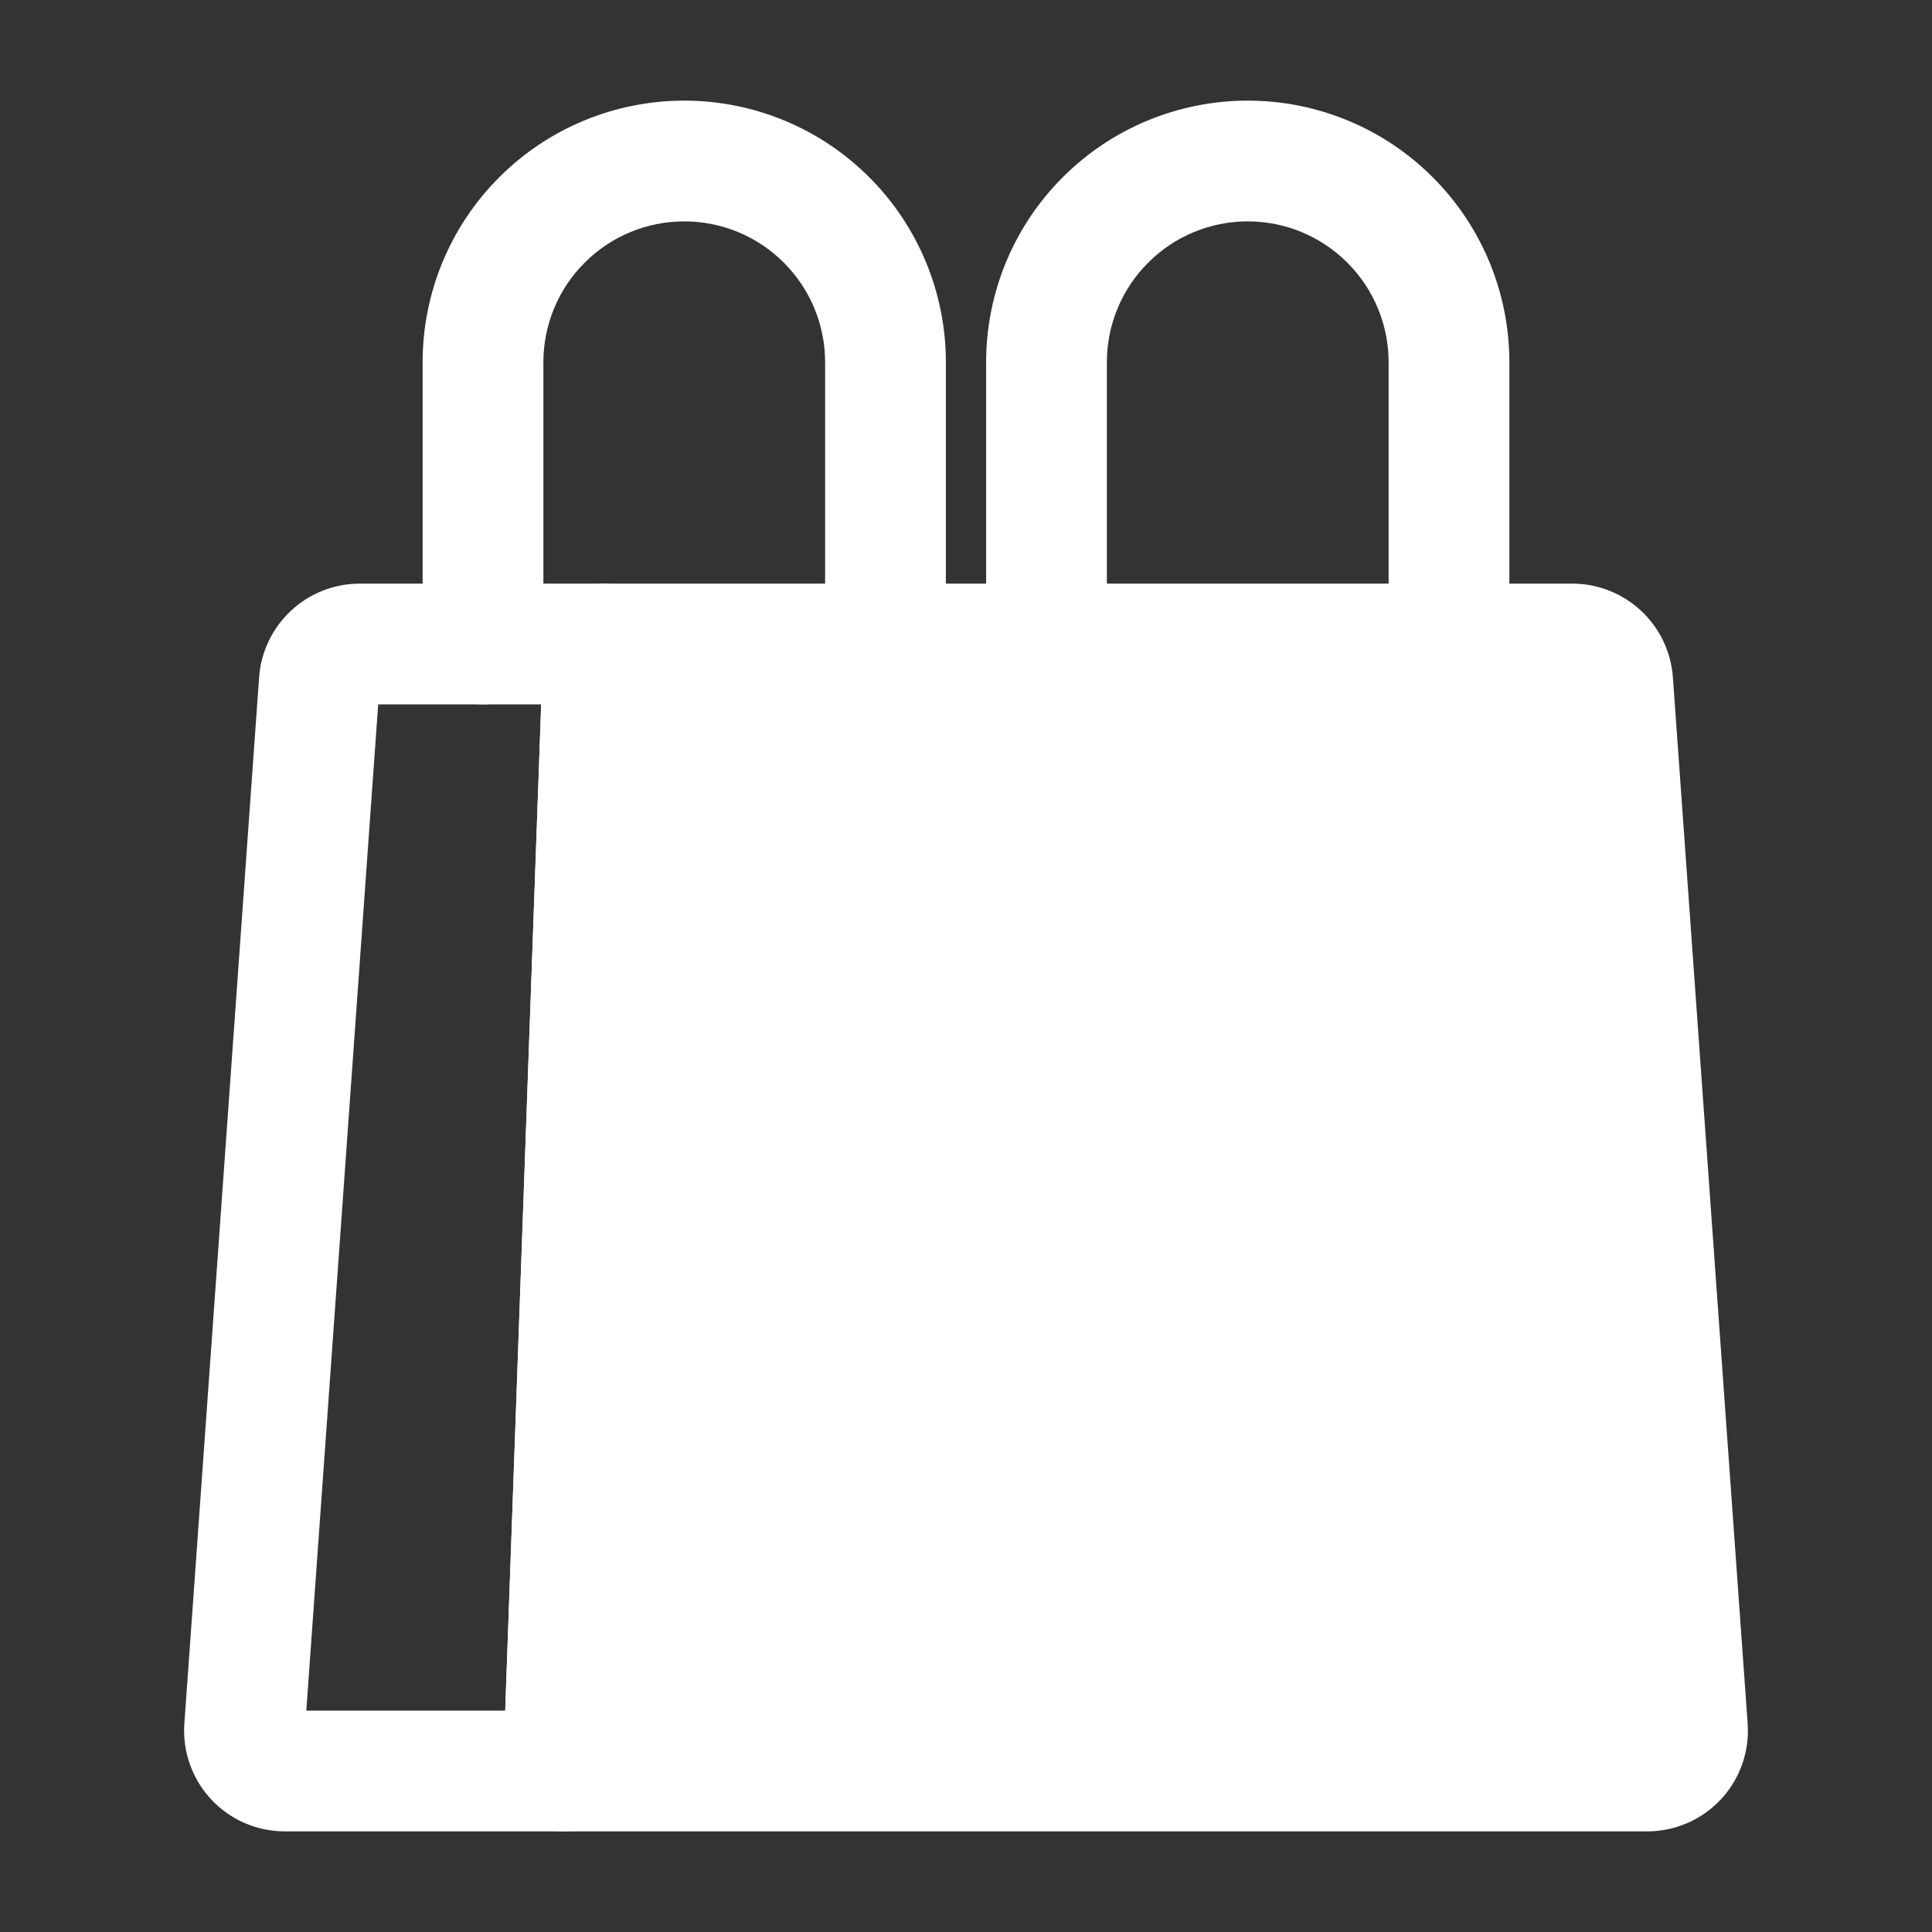
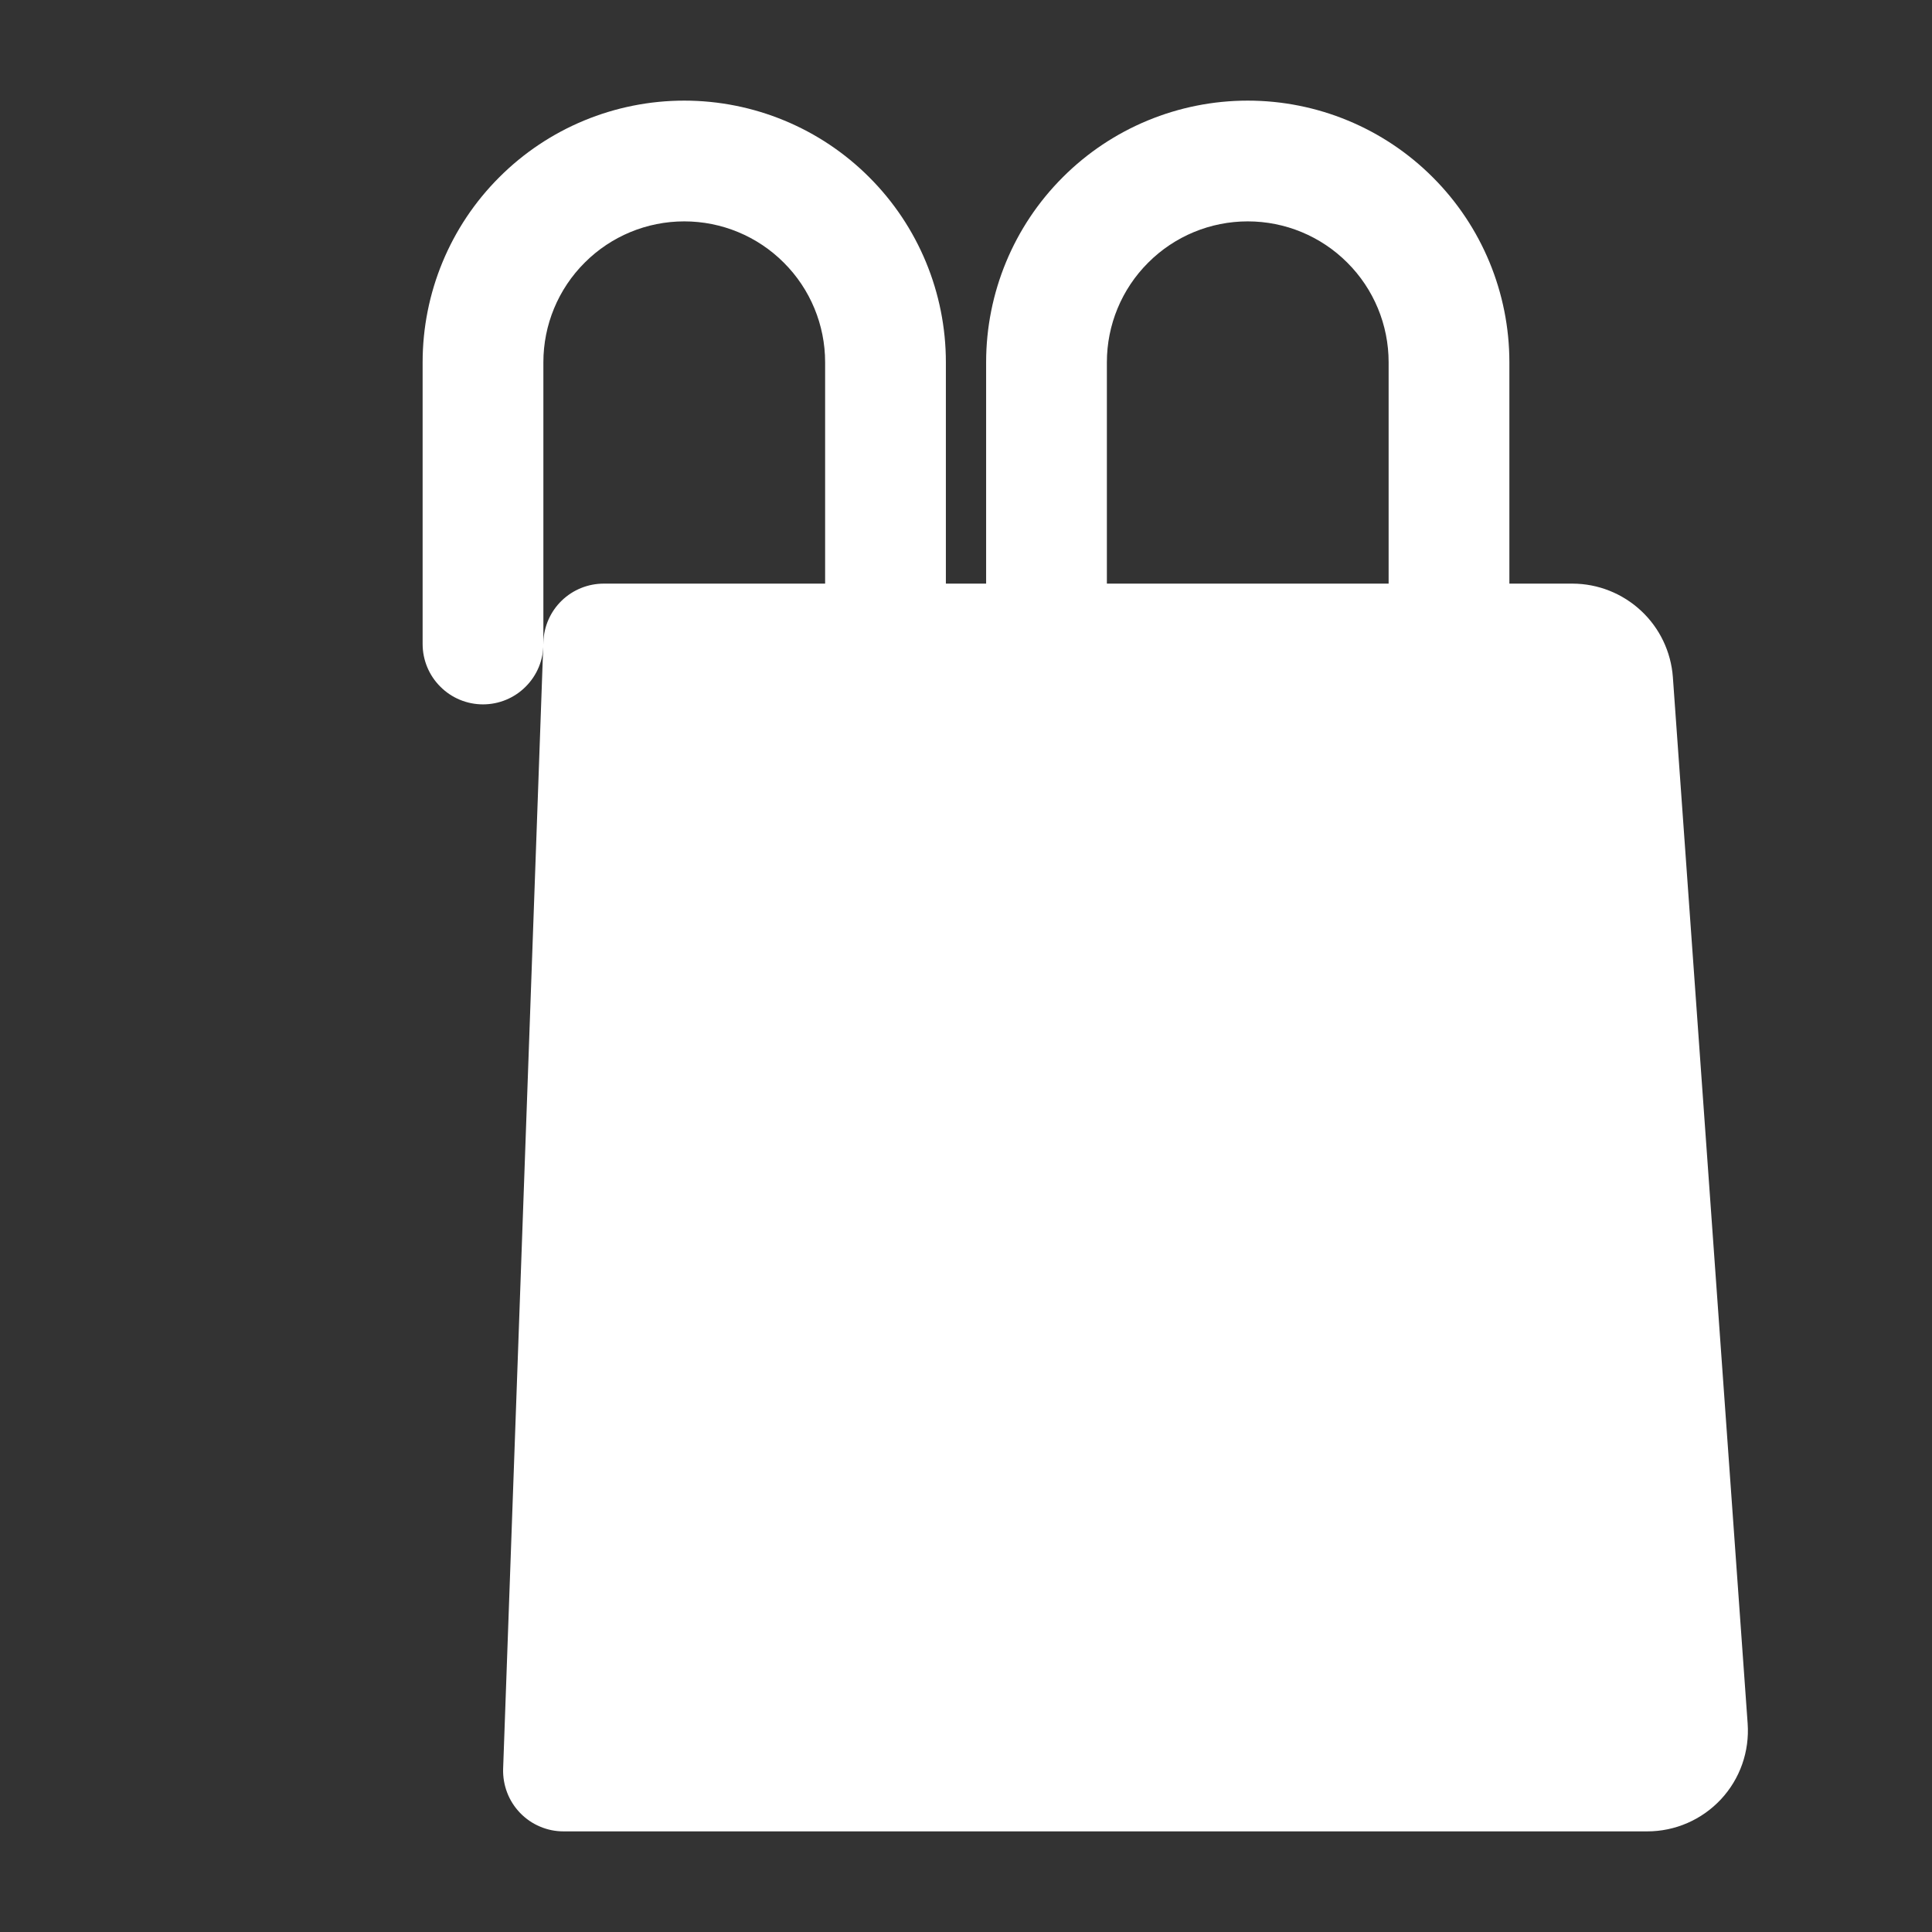
<svg xmlns="http://www.w3.org/2000/svg" width="24" height="24" viewBox="0 0 24 24" fill="none">
  <rect x="0" y="0" width="24" height="24" fill="#333333" stroke="none" />
-   <path d="M7 22.75H3.537C3.366 22.75 3.196 22.715 3.038 22.646C2.881 22.578 2.74 22.478 2.623 22.352C2.506 22.227 2.416 22.078 2.359 21.917C2.301 21.755 2.278 21.583 2.29 21.412L3.219 8.411C3.242 8.096 3.384 7.802 3.615 7.586C3.846 7.371 4.15 7.251 4.465 7.25H7.5C7.601 7.25 7.7 7.27 7.793 7.31C7.886 7.349 7.969 7.407 8.039 7.479C8.109 7.552 8.164 7.637 8.2 7.731C8.236 7.825 8.253 7.926 8.25 8.026L7.75 22.026C7.743 22.221 7.661 22.405 7.521 22.54C7.381 22.675 7.194 22.75 7 22.75ZM3.805 21.25H6.276L6.723 8.75H4.698L3.805 21.25Z" fill="white" />
  <path d="M20.781 8.412C20.758 8.097 20.617 7.802 20.386 7.587C20.154 7.371 19.851 7.251 19.535 7.25H7.5C7.306 7.25 7.119 7.325 6.979 7.46C6.839 7.595 6.757 7.779 6.75 7.974L6.25 21.974C6.247 22.074 6.264 22.174 6.3 22.268C6.336 22.363 6.391 22.448 6.461 22.521C6.531 22.593 6.614 22.651 6.707 22.69C6.8 22.73 6.899 22.75 7 22.75H20.463C20.634 22.75 20.804 22.715 20.962 22.646C21.119 22.578 21.261 22.477 21.378 22.352C21.495 22.226 21.585 22.078 21.642 21.916C21.699 21.754 21.722 21.582 21.71 21.411L20.781 8.412Z" fill="white" />
  <path d="M18 10.75C17.801 10.75 17.61 10.671 17.47 10.53C17.329 10.39 17.25 10.199 17.25 10V4.5C17.25 4.036 17.066 3.591 16.737 3.263C16.409 2.934 15.964 2.75 15.5 2.75C15.036 2.75 14.591 2.934 14.263 3.263C13.934 3.591 13.75 4.036 13.75 4.5V10C13.75 10.199 13.671 10.39 13.53 10.53C13.39 10.671 13.199 10.75 13 10.75C12.801 10.75 12.61 10.671 12.47 10.53C12.329 10.39 12.25 10.199 12.25 10V4.5C12.25 3.638 12.592 2.811 13.202 2.202C13.811 1.592 14.638 1.25 15.5 1.25C16.362 1.25 17.189 1.592 17.798 2.202C18.408 2.811 18.75 3.638 18.75 4.5V10C18.75 10.199 18.671 10.39 18.53 10.53C18.39 10.671 18.199 10.75 18 10.75Z" fill="white" />
  <path d="M11 8.75C10.801 8.75 10.61 8.671 10.47 8.53C10.329 8.39 10.25 8.199 10.25 8V4.5C10.25 4.036 10.066 3.591 9.737 3.263C9.409 2.934 8.964 2.75 8.5 2.75C8.036 2.75 7.591 2.934 7.263 3.263C6.934 3.591 6.75 4.036 6.75 4.5V8C6.75 8.199 6.671 8.39 6.53 8.53C6.39 8.671 6.199 8.75 6 8.75C5.801 8.75 5.61 8.671 5.47 8.53C5.329 8.39 5.25 8.199 5.25 8V4.5C5.25 3.638 5.592 2.811 6.202 2.202C6.811 1.592 7.638 1.25 8.5 1.25C9.362 1.25 10.189 1.592 10.798 2.202C11.408 2.811 11.75 3.638 11.75 4.5V8C11.75 8.199 11.671 8.39 11.53 8.53C11.39 8.671 11.199 8.75 11 8.75Z" fill="white" />
</svg>